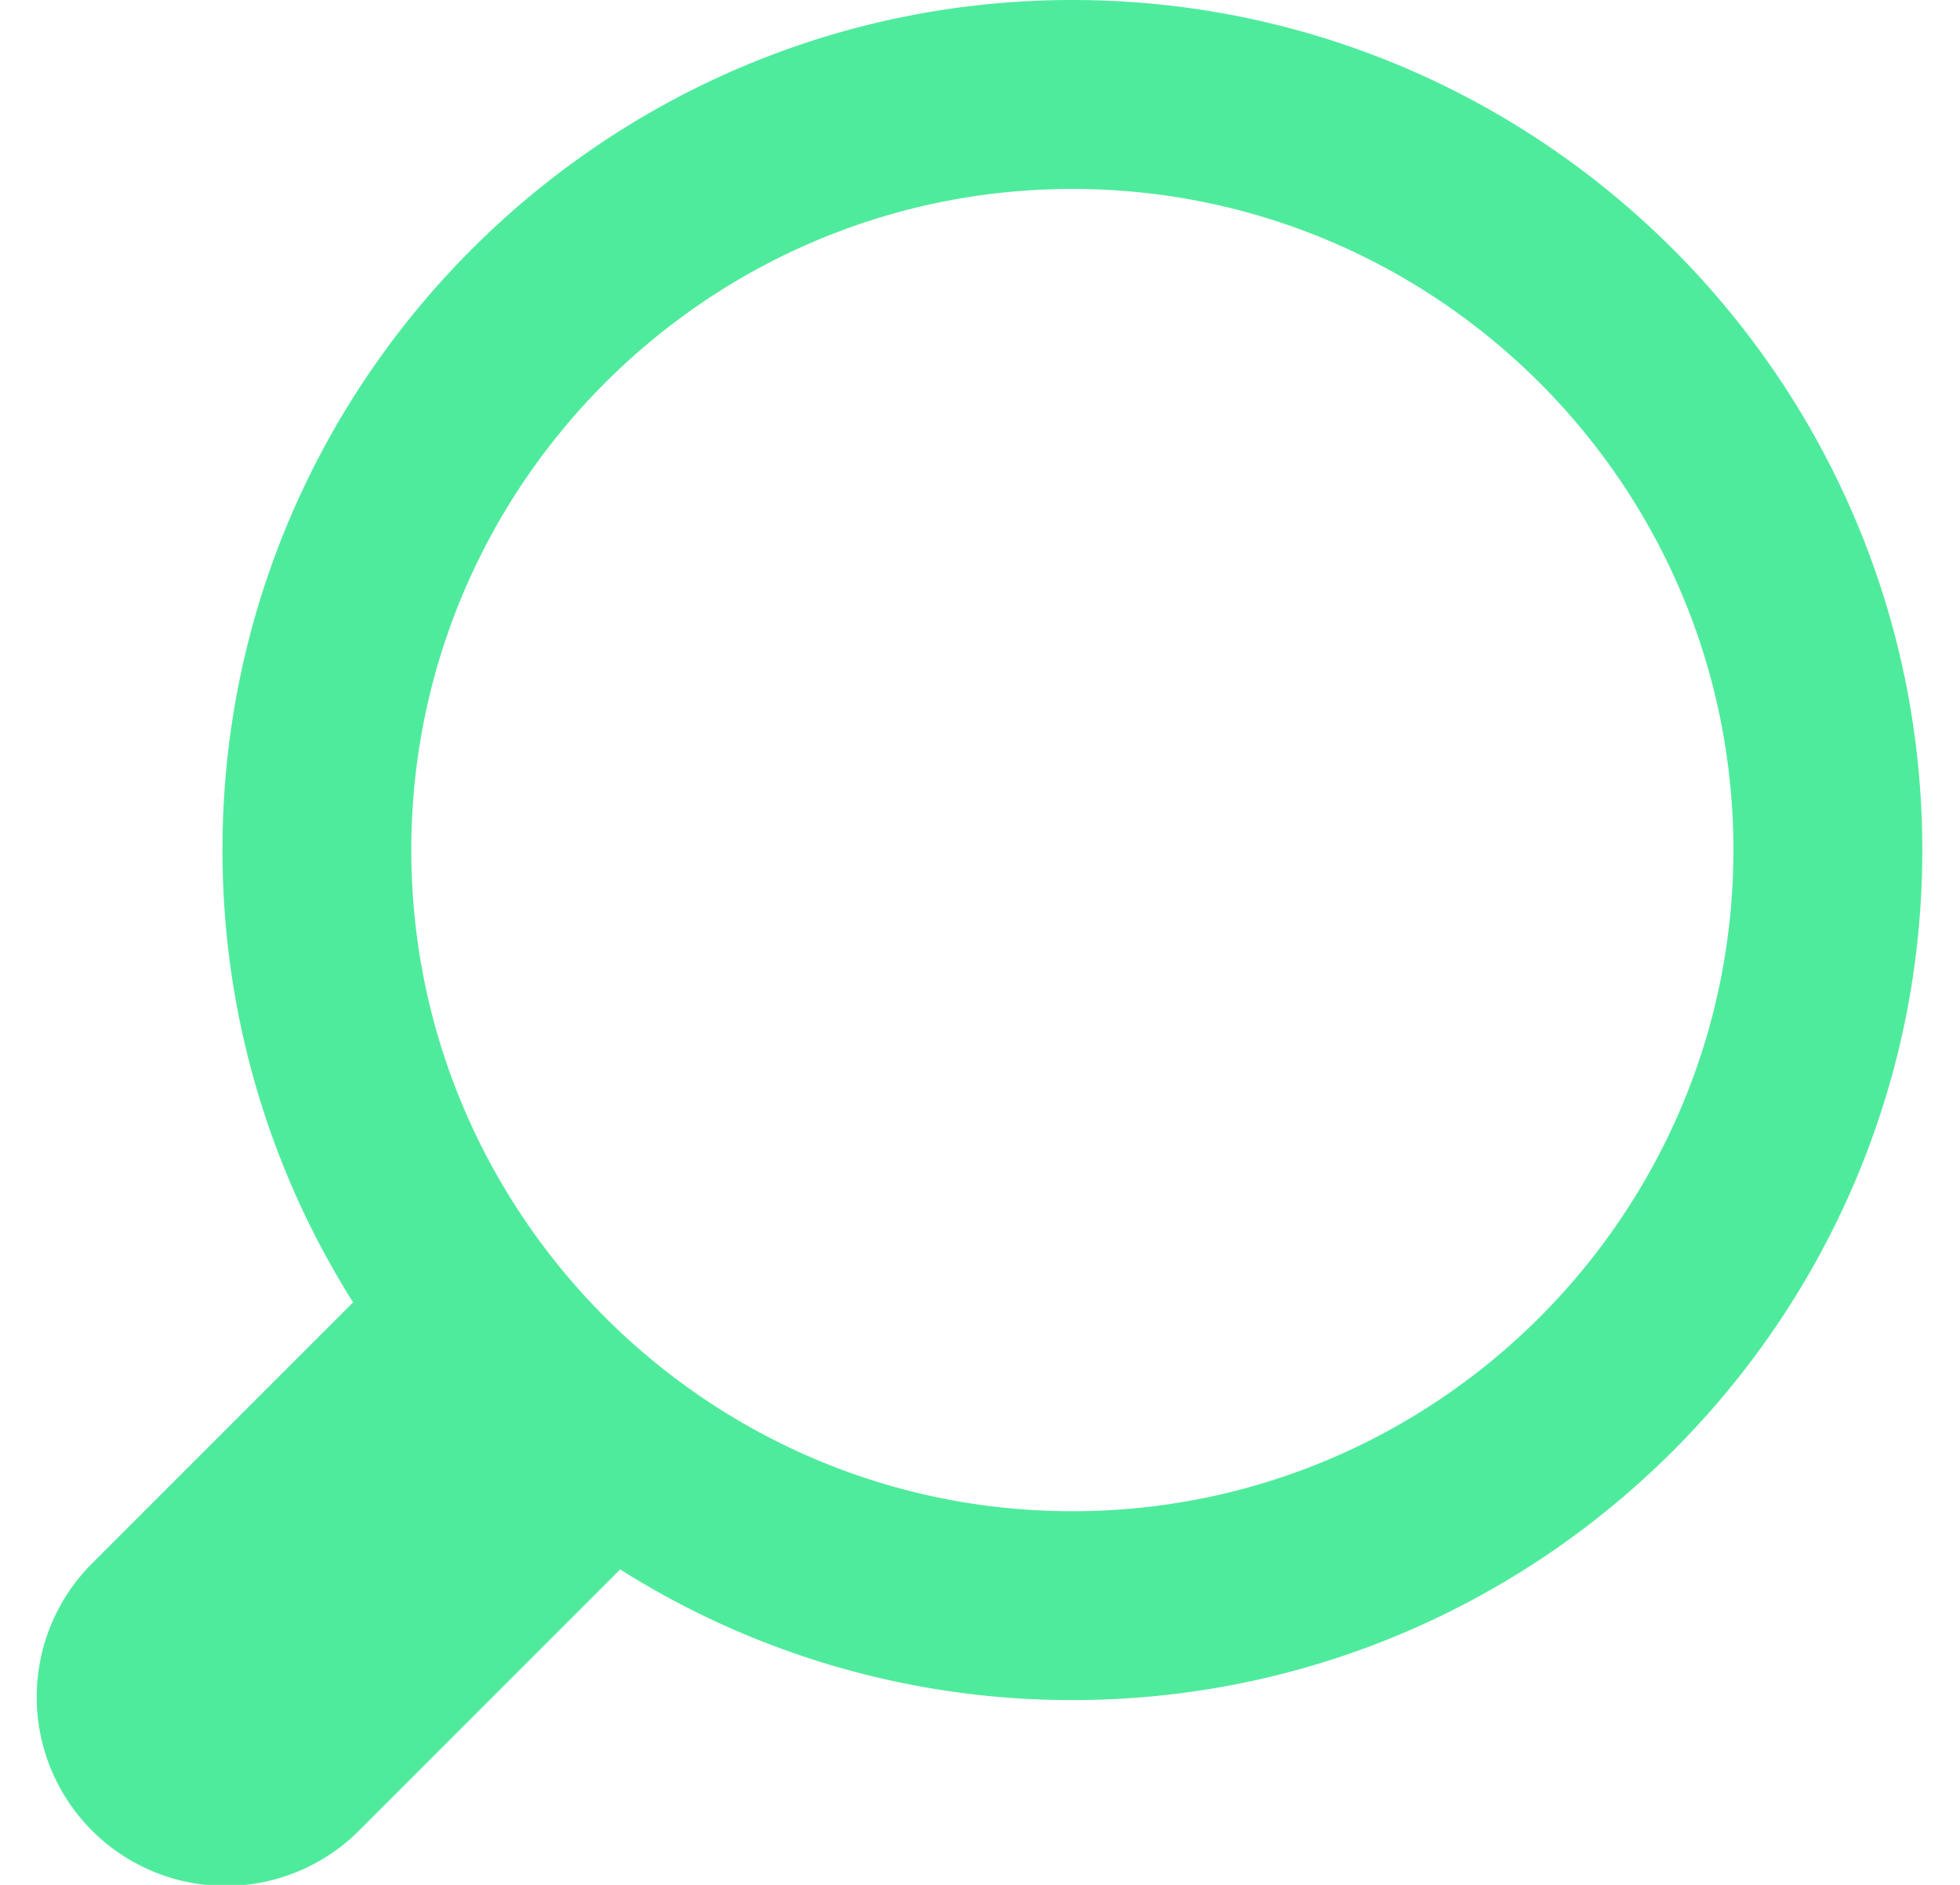
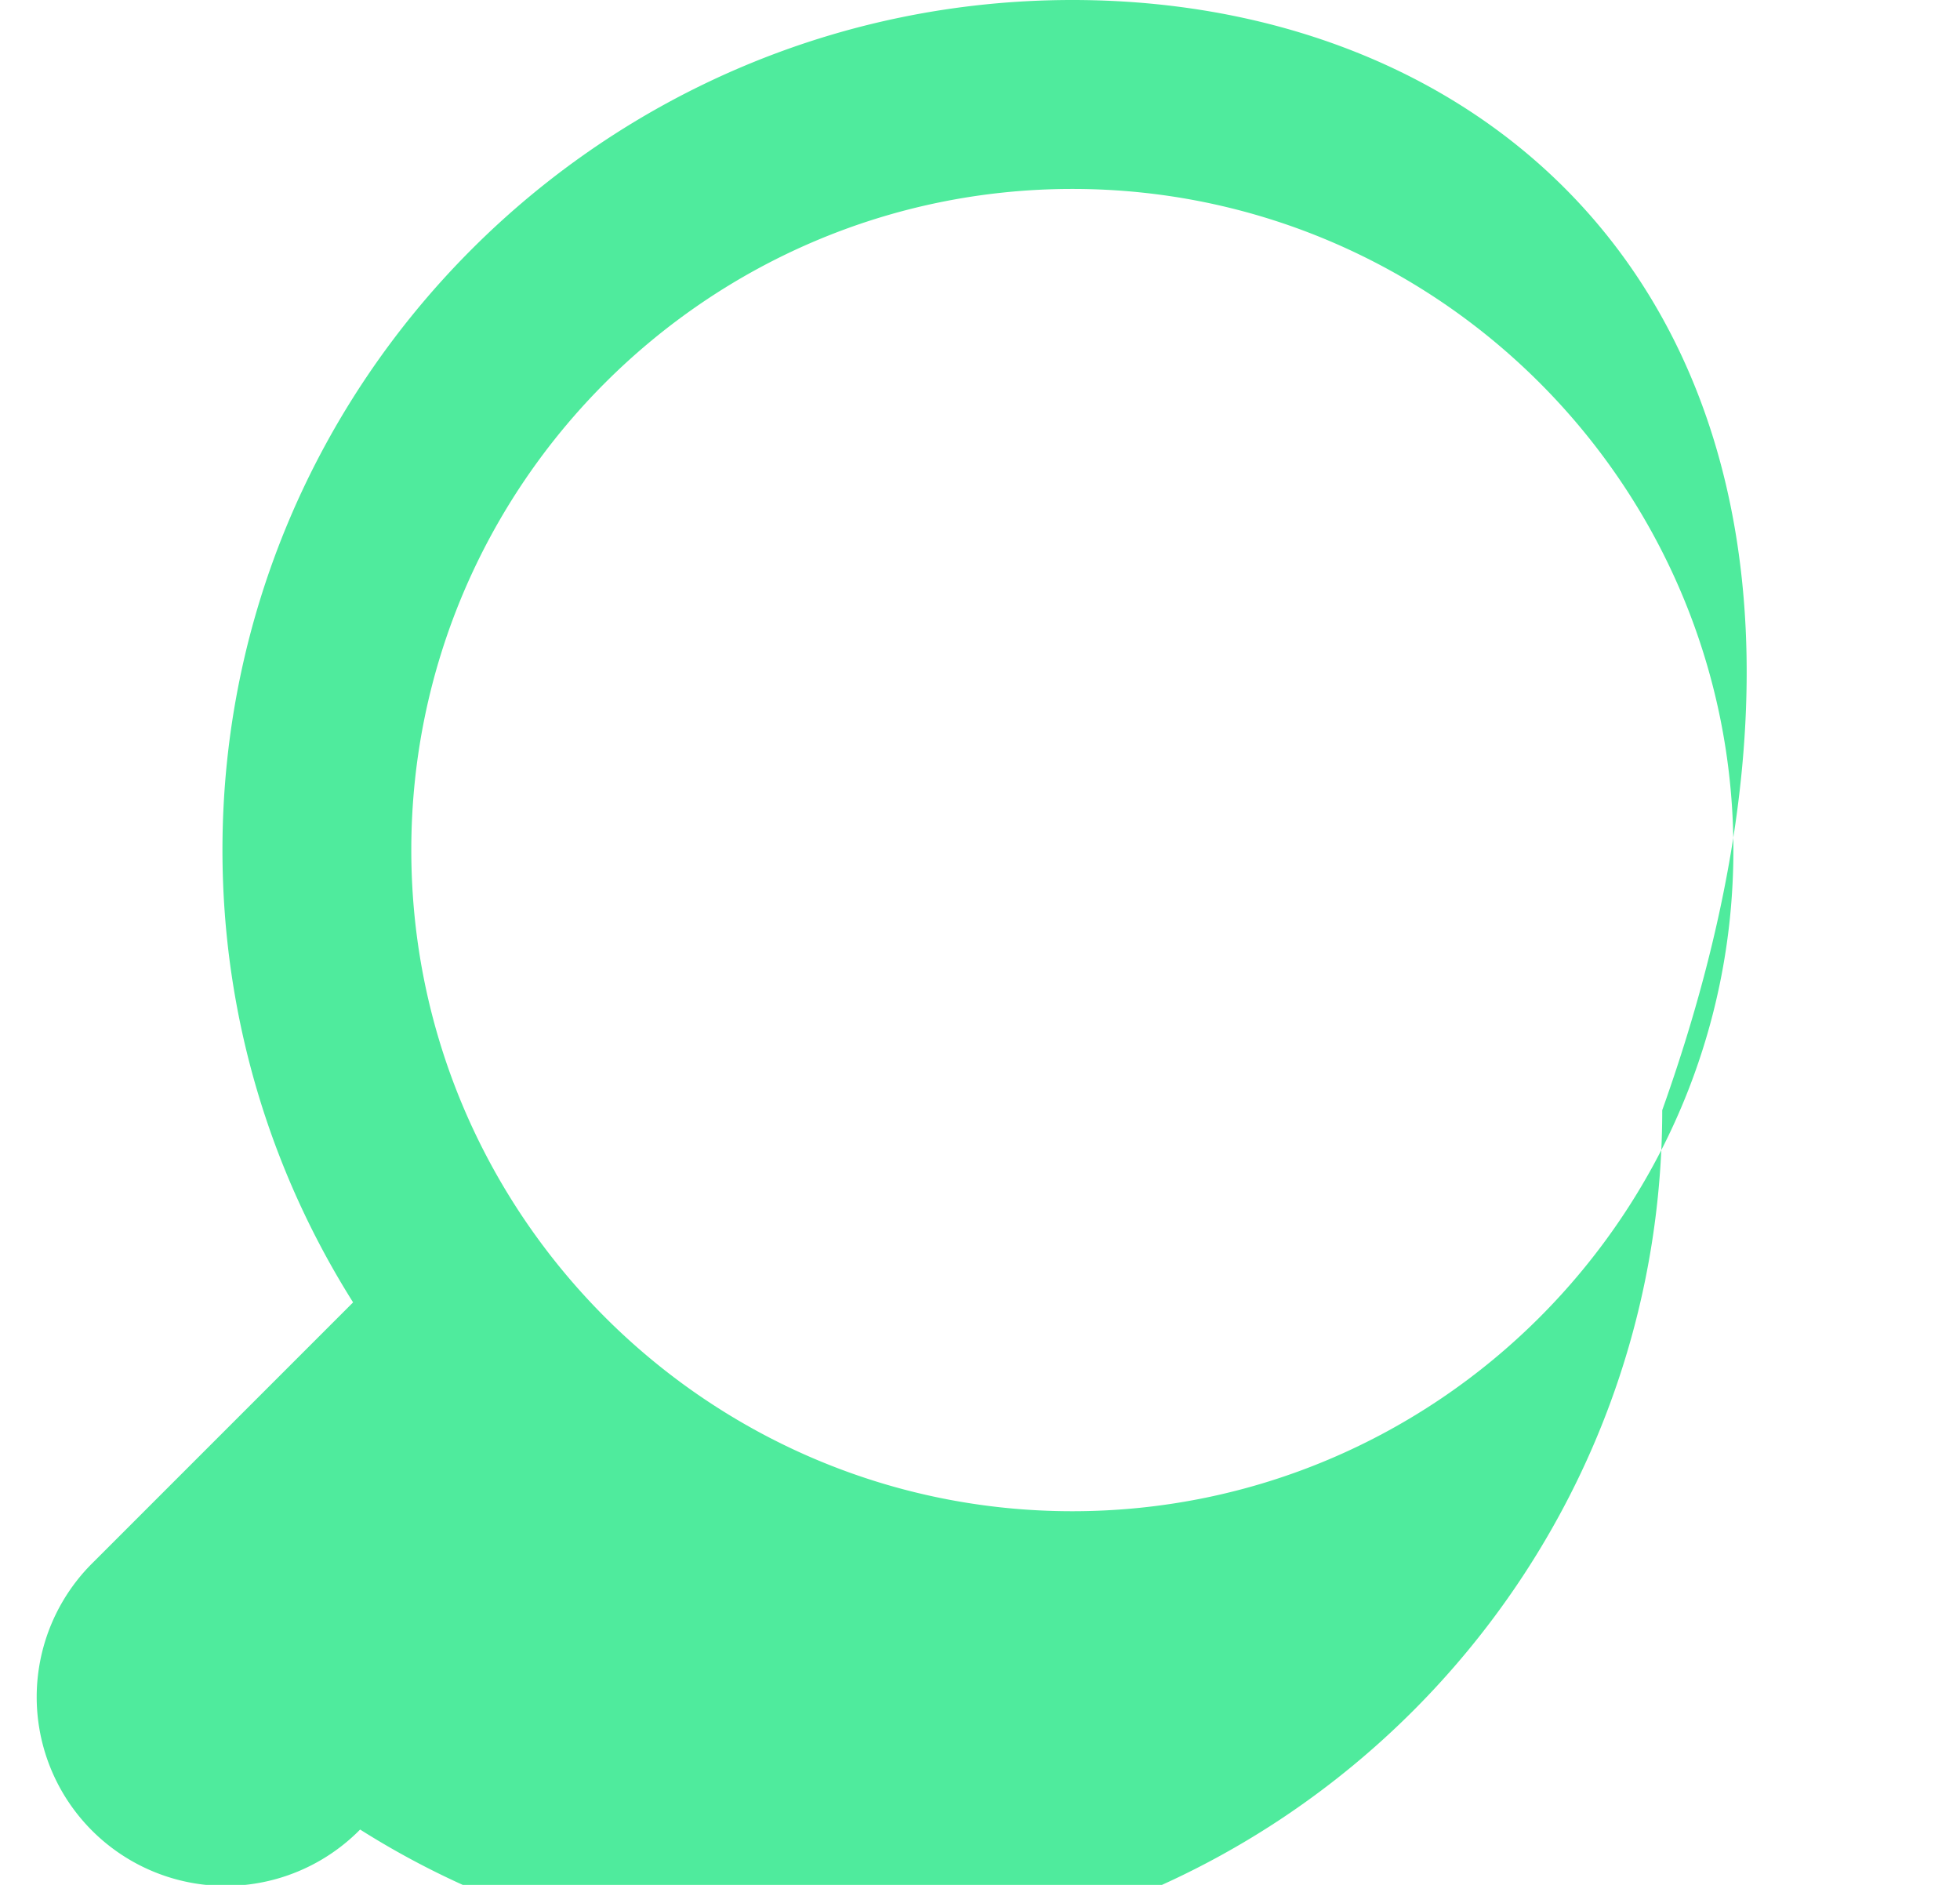
<svg xmlns="http://www.w3.org/2000/svg" width="26" height="25" fill="none">
-   <path d="M14.225 0C8.01 0 2.951 5.058 2.951 11.274c0 2.204.636 4.26 1.733 6l-3.45 3.45a2.505 2.505 0 1 0 3.543 3.542l3.45-3.45a11.206 11.206 0 0 0 5.998 1.733c6.217 0 11.275-5.058 11.275-11.274C25.5 5.058 20.442 0 14.225 0Zm0 20.044c-4.835 0-8.769-3.934-8.769-8.77 0-4.835 3.934-8.768 8.77-8.768 4.835 0 8.768 3.933 8.768 8.768 0 4.836-3.933 8.77-8.769 8.77Z" fill="#4FEB9D" />
+   <path d="M14.225 0C8.01 0 2.951 5.058 2.951 11.274c0 2.204.636 4.26 1.733 6l-3.45 3.45a2.505 2.505 0 1 0 3.543 3.542a11.206 11.206 0 0 0 5.998 1.733c6.217 0 11.275-5.058 11.275-11.274C25.5 5.058 20.442 0 14.225 0Zm0 20.044c-4.835 0-8.769-3.934-8.769-8.77 0-4.835 3.934-8.768 8.77-8.768 4.835 0 8.768 3.933 8.768 8.768 0 4.836-3.933 8.77-8.769 8.77Z" fill="#4FEB9D" />
</svg>